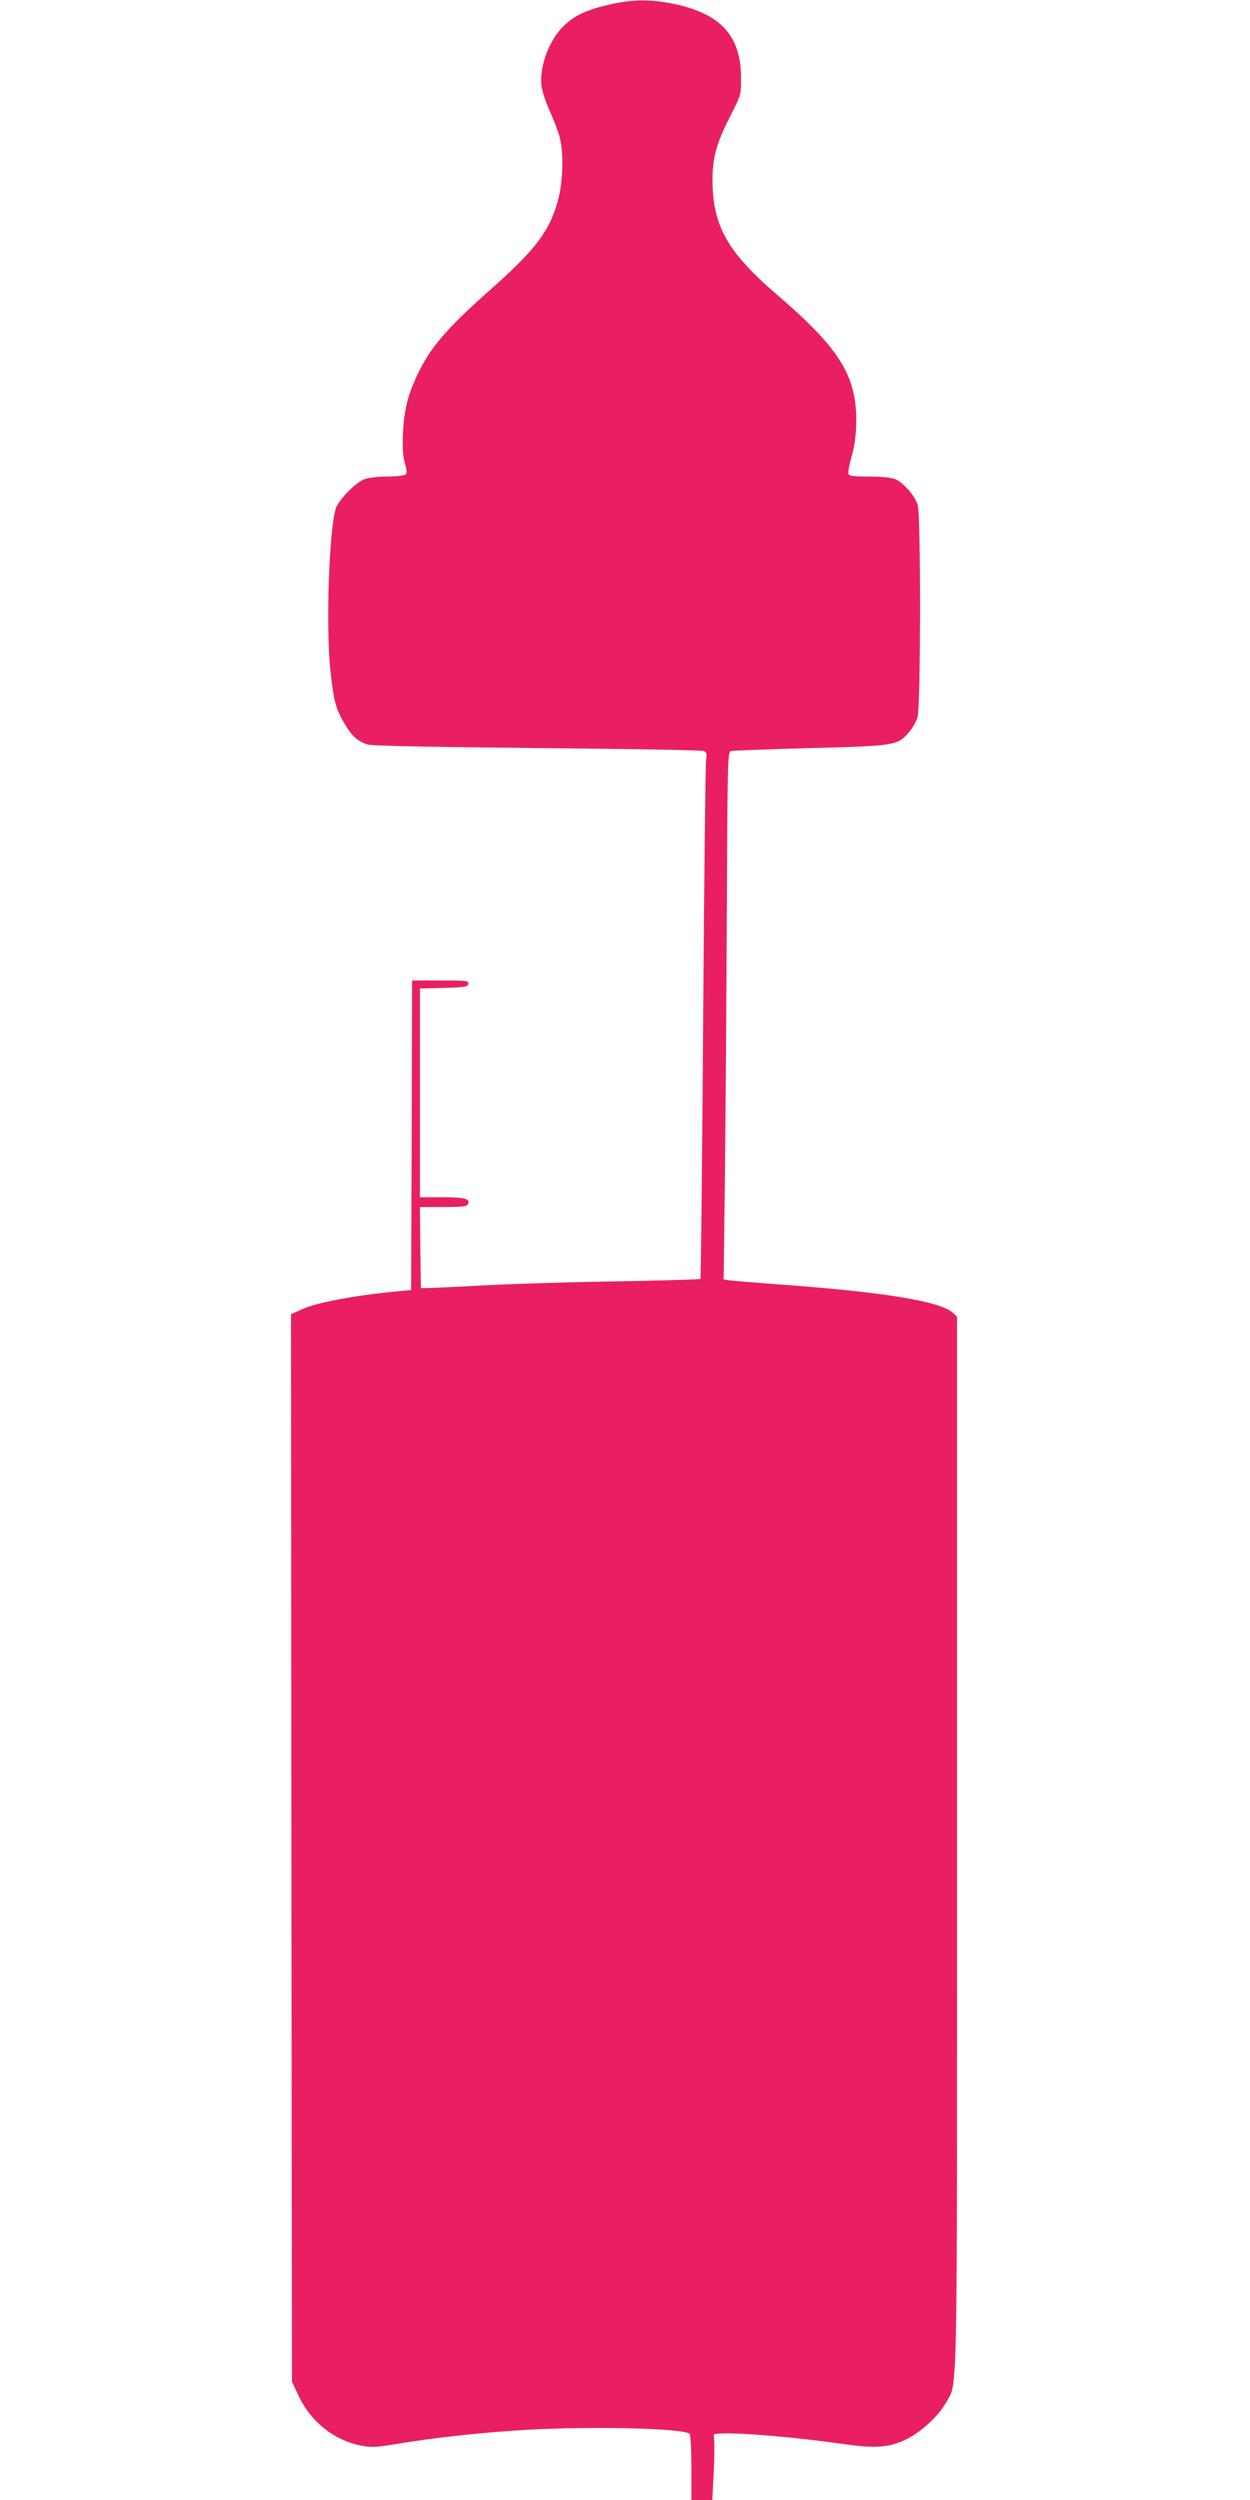
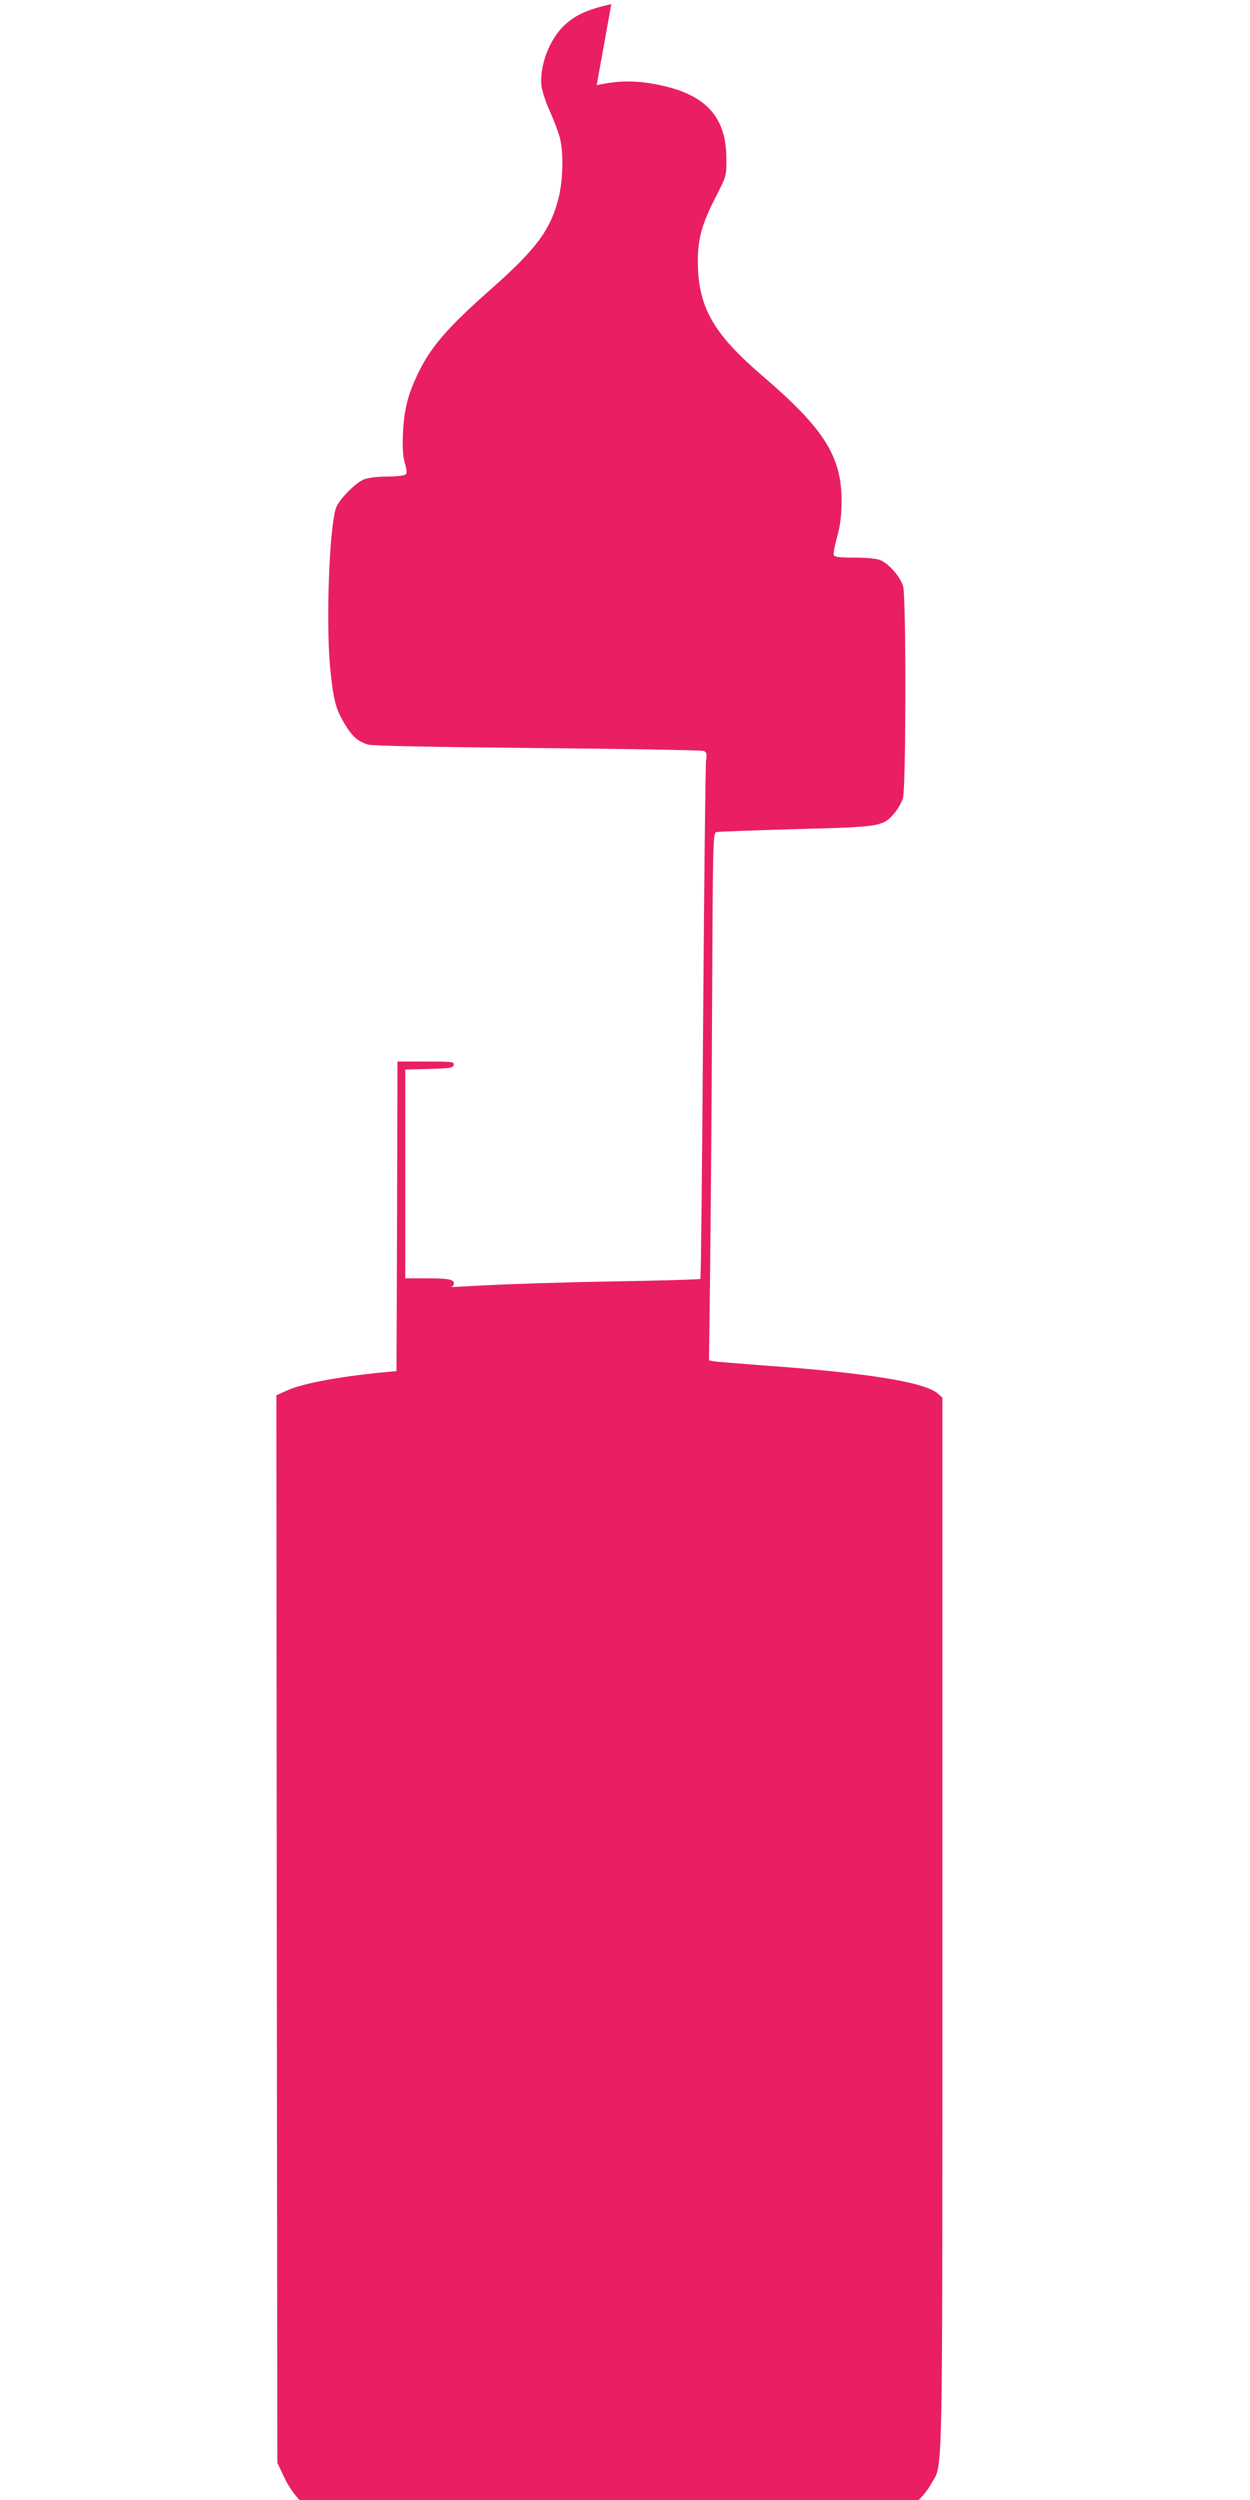
<svg xmlns="http://www.w3.org/2000/svg" version="1.0" width="640pt" height="1280pt" viewBox="0 0 640 1280" preserveAspectRatio="xMidYMid meet">
  <g transform="translate(0,1280) scale(0.1,-0.1)" fill="#e91e63" stroke="none">
-     <path d="M3130 12779 c-121 -27 -183 -55 -240 -108 -77 -73 -128 -206 -118 -310 3 -25 22 -84 43 -130 21 -47 44 -107 51 -135 20 -75 17 -217 -6 -309 -41 -164 -113 -261 -348 -469 -226 -200 -310 -298 -376 -439 -49 -104 -67 -178 -73 -299 -3 -75 0 -118 10 -152 10 -33 11 -50 4 -57 -6 -6 -48 -11 -94 -11 -53 0 -97 -6 -121 -15 -46 -20 -131 -108 -143 -149 -34 -114 -50 -583 -29 -812 16 -162 28 -212 71 -284 40 -69 69 -95 122 -112 20 -7 341 -13 867 -18 459 -4 843 -11 853 -15 15 -6 17 -15 12 -49 -3 -22 -10 -628 -15 -1345 -5 -717 -11 -1306 -14 -1309 -3 -3 -207 -9 -453 -13 -247 -4 -549 -14 -673 -21 -124 -7 -243 -12 -265 -13 l-40 0 -3 208 -2 207 120 0 c101 0 122 3 127 16 10 27 -17 34 -134 34 l-113 0 0 535 0 534 122 3 c108 3 123 5 126 21 3 16 -9 17 -142 17 l-146 0 -2 -792 -3 -793 -30 -3 c-235 -20 -451 -59 -530 -96 l-55 -25 2 -2733 3 -2733 36 -76 c62 -129 178 -222 315 -250 54 -11 77 -10 191 9 176 30 442 59 656 71 336 20 820 8 838 -21 5 -7 9 -86 9 -175 l0 -163 54 0 53 0 8 159 c4 88 3 165 -1 172 -15 25 341 1 646 -42 179 -26 246 -22 335 19 78 37 171 122 208 190 61 112 57 -88 57 2864 l0 2697 -21 19 c-64 60 -360 108 -909 147 -118 9 -226 18 -240 20 l-25 5 6 473 c3 259 8 867 10 1350 4 868 4 878 24 882 11 2 194 9 408 15 432 11 442 13 501 81 18 21 38 56 44 78 16 51 17 1029 1 1084 -13 47 -72 115 -116 134 -20 8 -71 13 -133 13 -75 0 -102 3 -106 13 -3 8 5 49 17 93 16 57 22 107 23 179 1 233 -88 374 -408 648 -252 217 -328 352 -328 587 0 115 21 190 96 335 50 99 51 101 50 190 -1 211 -104 324 -339 374 -119 25 -211 25 -325 0z" />
+     <path d="M3130 12779 c-121 -27 -183 -55 -240 -108 -77 -73 -128 -206 -118 -310 3 -25 22 -84 43 -130 21 -47 44 -107 51 -135 20 -75 17 -217 -6 -309 -41 -164 -113 -261 -348 -469 -226 -200 -310 -298 -376 -439 -49 -104 -67 -178 -73 -299 -3 -75 0 -118 10 -152 10 -33 11 -50 4 -57 -6 -6 -48 -11 -94 -11 -53 0 -97 -6 -121 -15 -46 -20 -131 -108 -143 -149 -34 -114 -50 -583 -29 -812 16 -162 28 -212 71 -284 40 -69 69 -95 122 -112 20 -7 341 -13 867 -18 459 -4 843 -11 853 -15 15 -6 17 -15 12 -49 -3 -22 -10 -628 -15 -1345 -5 -717 -11 -1306 -14 -1309 -3 -3 -207 -9 -453 -13 -247 -4 -549 -14 -673 -21 -124 -7 -243 -12 -265 -13 c101 0 122 3 127 16 10 27 -17 34 -134 34 l-113 0 0 535 0 534 122 3 c108 3 123 5 126 21 3 16 -9 17 -142 17 l-146 0 -2 -792 -3 -793 -30 -3 c-235 -20 -451 -59 -530 -96 l-55 -25 2 -2733 3 -2733 36 -76 c62 -129 178 -222 315 -250 54 -11 77 -10 191 9 176 30 442 59 656 71 336 20 820 8 838 -21 5 -7 9 -86 9 -175 l0 -163 54 0 53 0 8 159 c4 88 3 165 -1 172 -15 25 341 1 646 -42 179 -26 246 -22 335 19 78 37 171 122 208 190 61 112 57 -88 57 2864 l0 2697 -21 19 c-64 60 -360 108 -909 147 -118 9 -226 18 -240 20 l-25 5 6 473 c3 259 8 867 10 1350 4 868 4 878 24 882 11 2 194 9 408 15 432 11 442 13 501 81 18 21 38 56 44 78 16 51 17 1029 1 1084 -13 47 -72 115 -116 134 -20 8 -71 13 -133 13 -75 0 -102 3 -106 13 -3 8 5 49 17 93 16 57 22 107 23 179 1 233 -88 374 -408 648 -252 217 -328 352 -328 587 0 115 21 190 96 335 50 99 51 101 50 190 -1 211 -104 324 -339 374 -119 25 -211 25 -325 0z" />
  </g>
</svg>